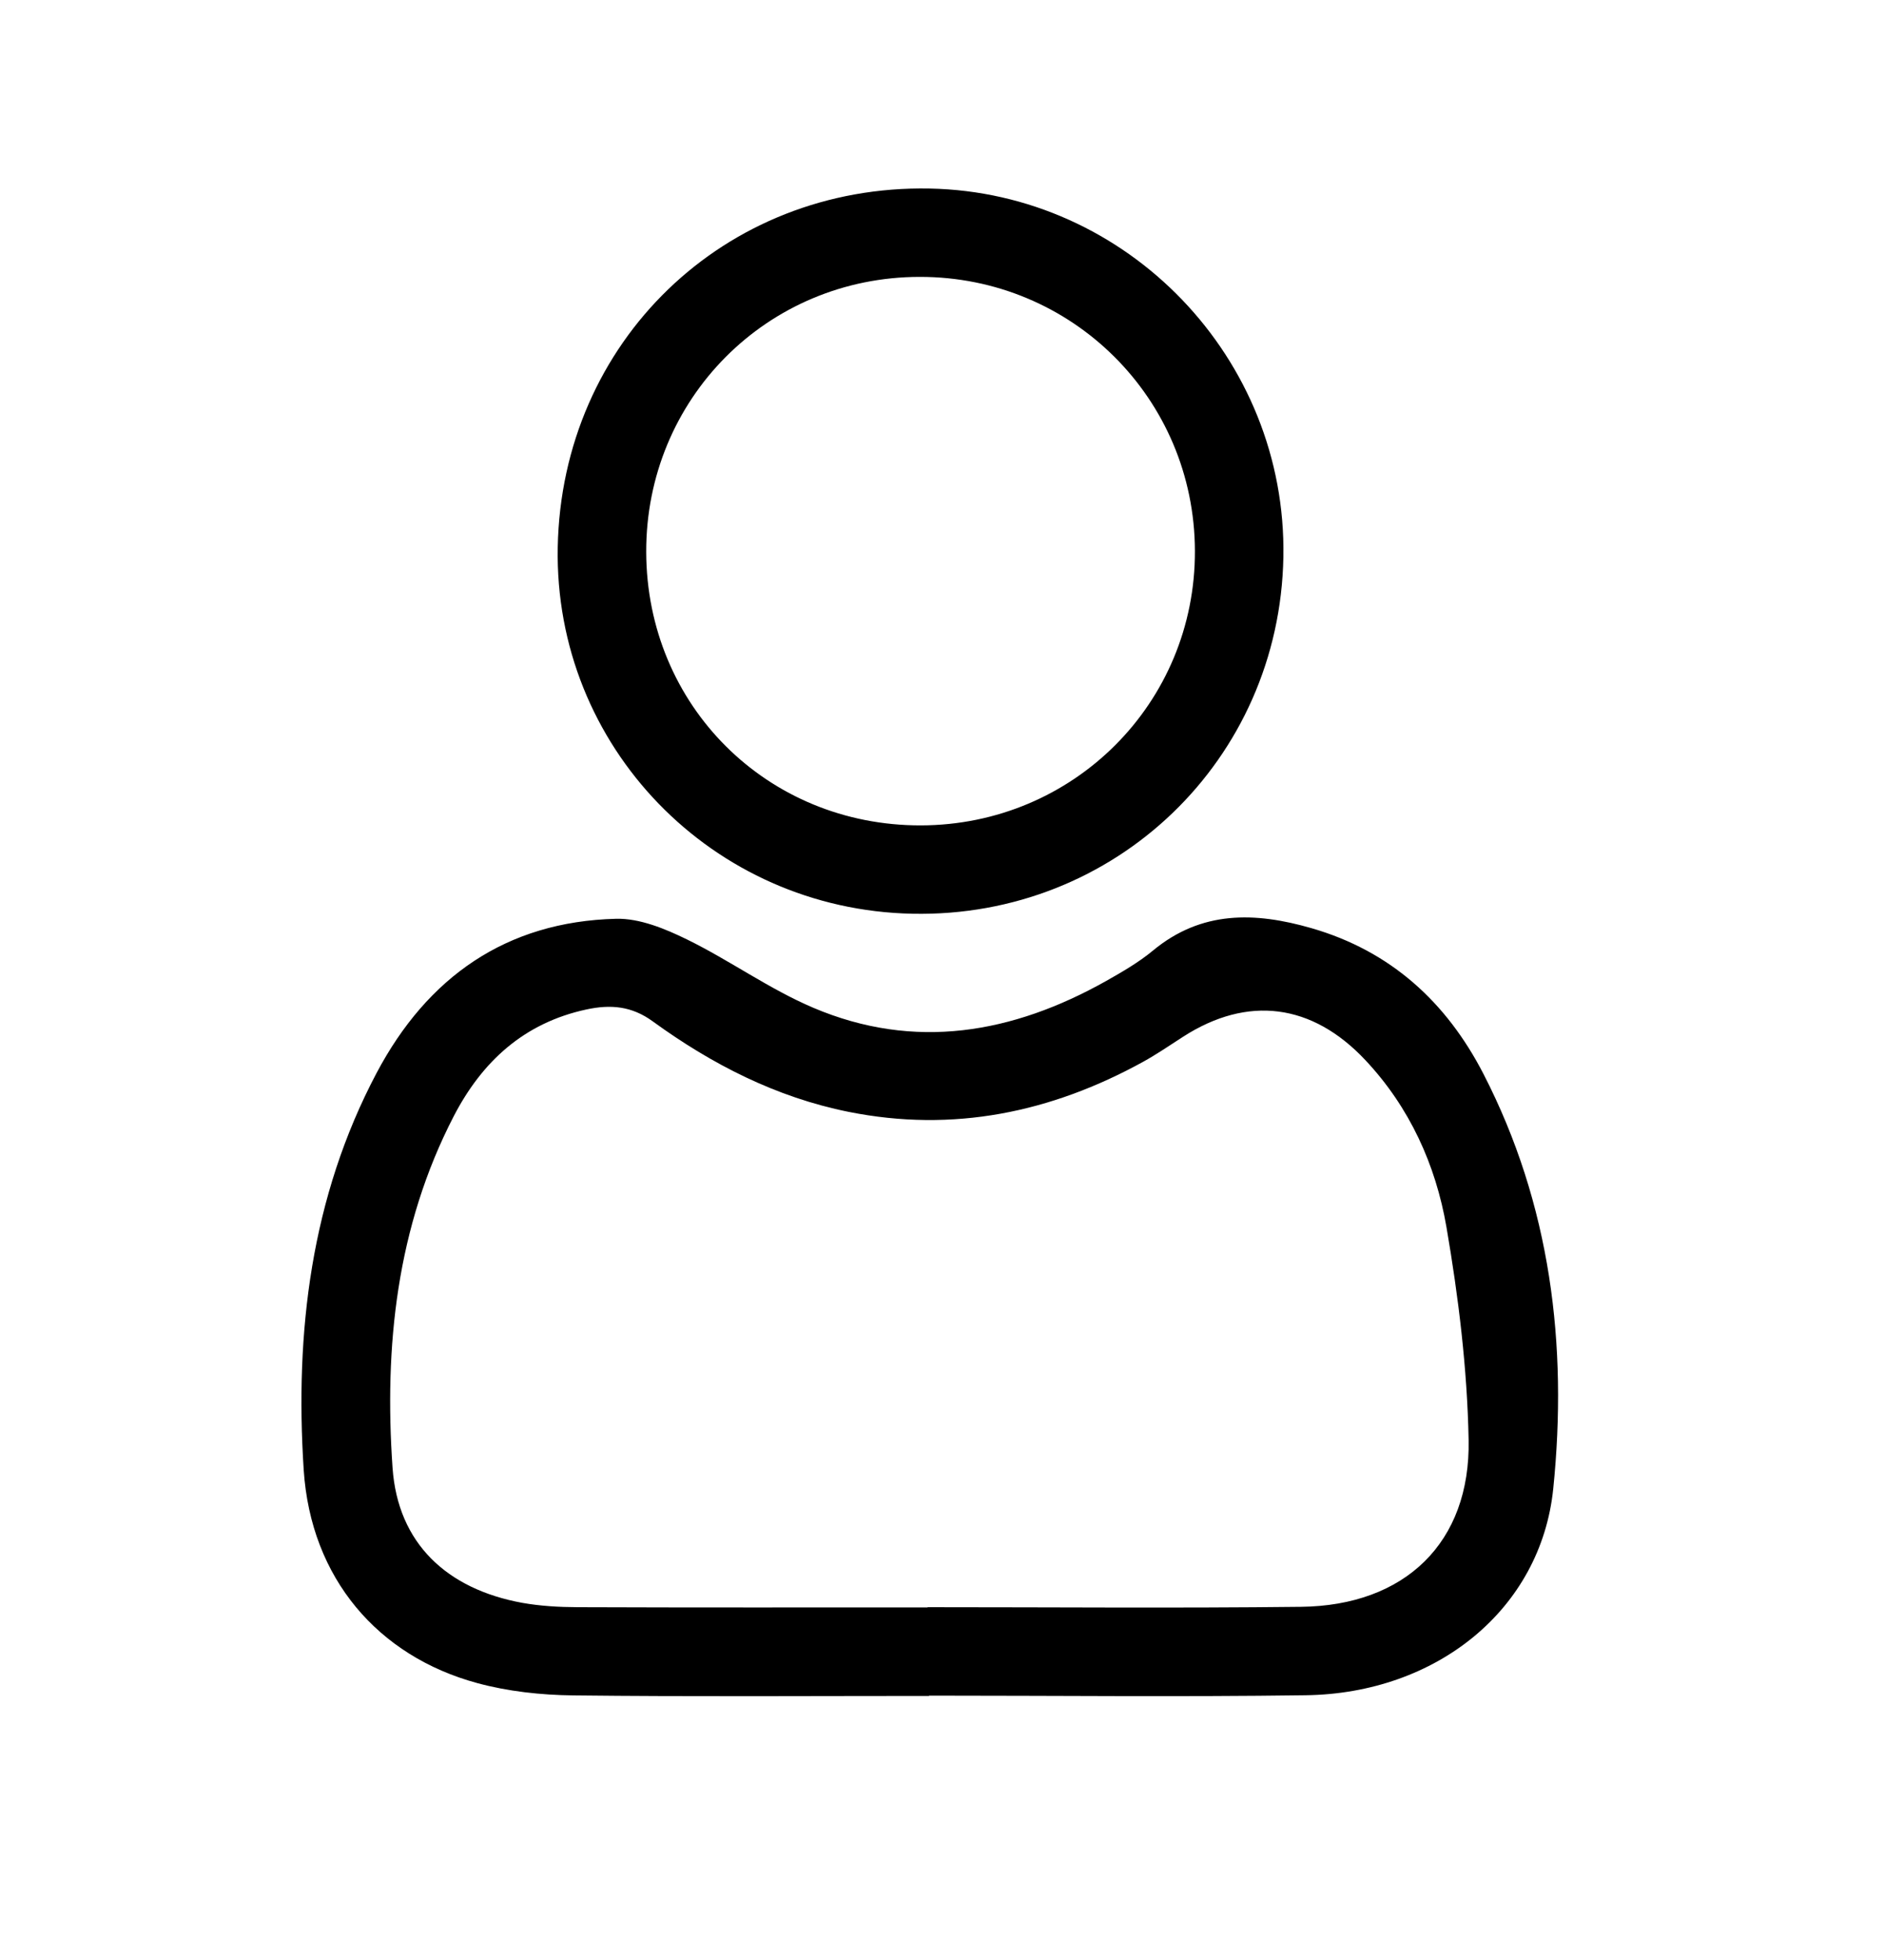
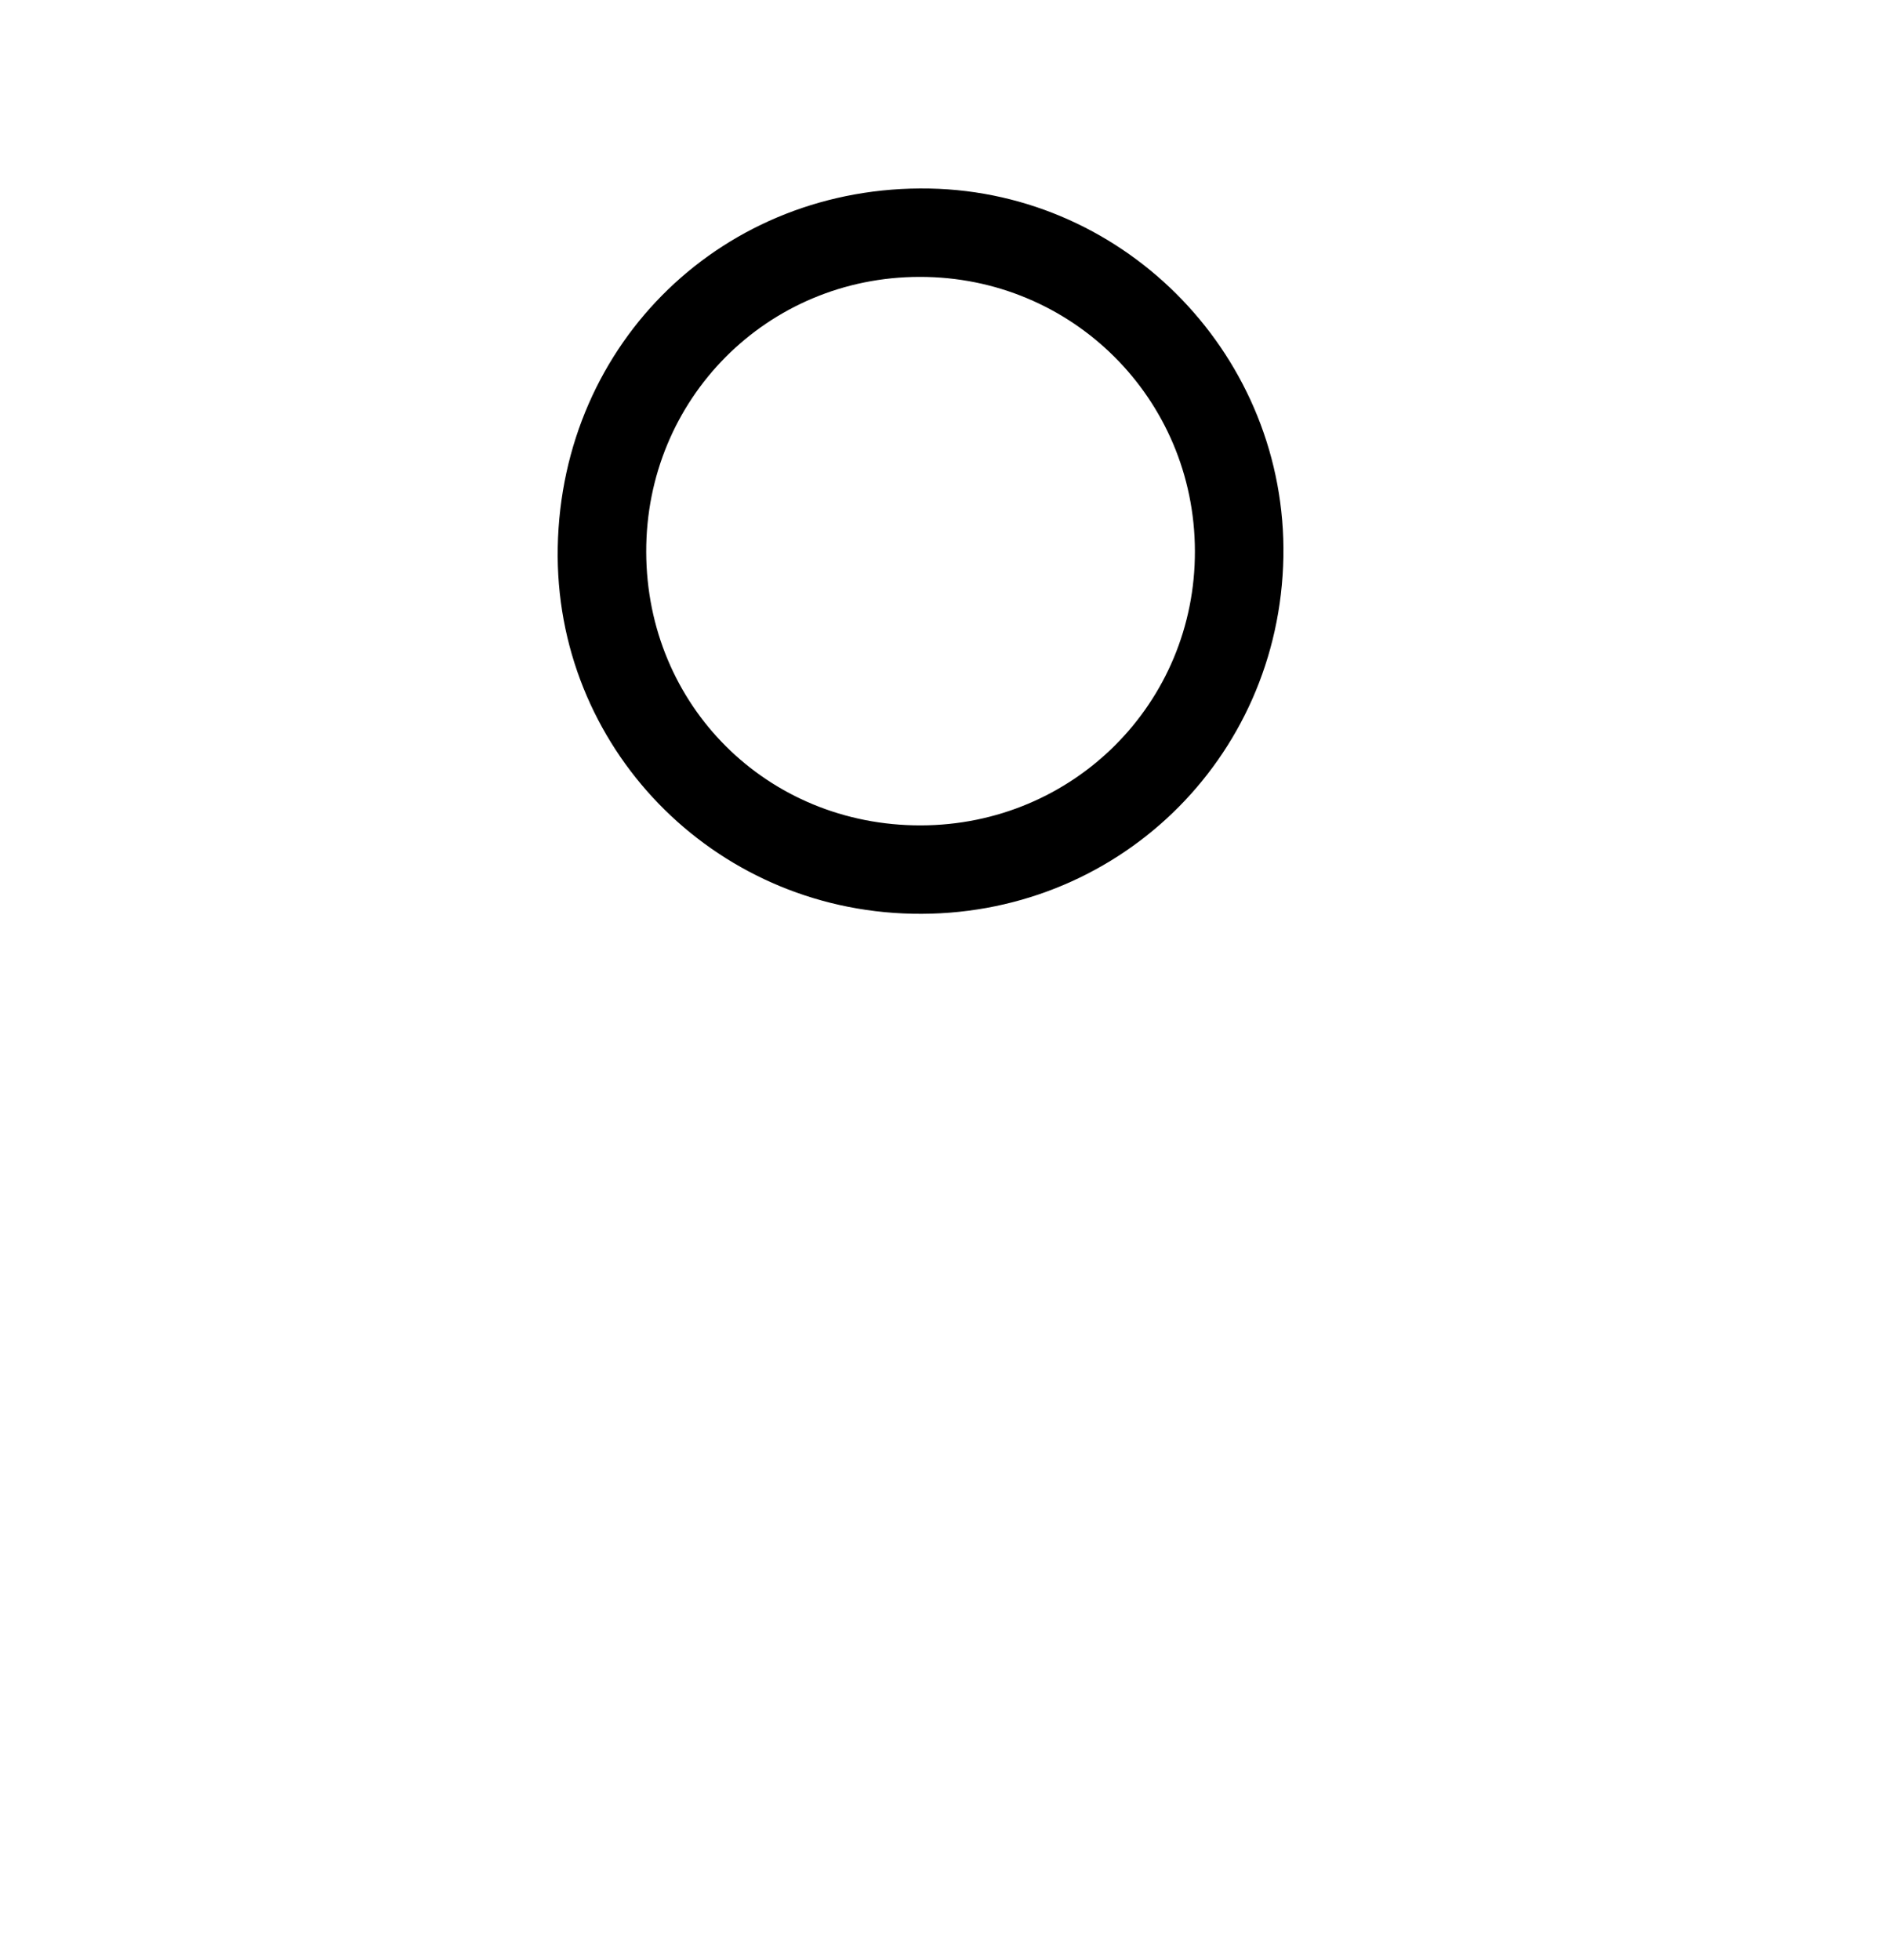
<svg xmlns="http://www.w3.org/2000/svg" width="25" height="26" viewBox="0 0 25 26" fill="none">
-   <path d="M12.328 22.497C10.753 22.497 9.179 22.508 7.604 22.49C7.18 22.485 6.743 22.438 6.334 22.327C5.016 21.97 4.124 20.937 4.03 19.498C3.912 17.675 4.124 15.883 4.998 14.232C5.671 12.962 6.716 12.225 8.174 12.188C8.488 12.18 8.826 12.32 9.118 12.463C9.687 12.742 10.21 13.121 10.791 13.368C12.137 13.94 13.438 13.71 14.68 13.012C14.894 12.891 15.112 12.765 15.3 12.609C15.944 12.076 16.654 12.097 17.401 12.312C18.453 12.615 19.194 13.293 19.685 14.246C20.577 15.978 20.805 17.843 20.611 19.748C20.447 21.349 19.062 22.465 17.325 22.488C15.659 22.511 13.994 22.493 12.329 22.493V22.496L12.328 22.497ZM12.308 21.323V21.32C13.959 21.32 15.611 21.334 17.262 21.315C18.643 21.3 19.514 20.464 19.488 19.101C19.47 18.158 19.354 17.209 19.194 16.278C19.052 15.454 18.707 14.69 18.118 14.063C17.411 13.31 16.556 13.201 15.699 13.753C15.524 13.866 15.353 13.983 15.171 14.084C13.945 14.759 12.647 15.027 11.26 14.749C10.3 14.556 9.447 14.119 8.662 13.549C8.384 13.346 8.103 13.321 7.781 13.391C6.954 13.569 6.397 14.081 6.021 14.807C5.262 16.274 5.097 17.861 5.209 19.471C5.279 20.475 5.932 21.08 6.929 21.262C7.17 21.305 7.419 21.319 7.665 21.32C9.213 21.326 10.76 21.323 12.308 21.323Z" fill="black" />
  <path d="M7.401 7.26C7.452 4.533 9.613 2.449 12.335 2.501C14.963 2.552 17.077 4.753 17.03 7.389C16.981 10.079 14.799 12.177 12.107 12.121C9.449 12.067 7.351 9.899 7.401 7.259V7.26ZM8.575 7.322C8.58 9.36 10.18 10.953 12.219 10.949C14.245 10.945 15.863 9.326 15.856 7.307C15.85 5.287 14.226 3.671 12.205 3.673C10.179 3.674 8.57 5.293 8.575 7.322Z" fill="black" />
</svg>